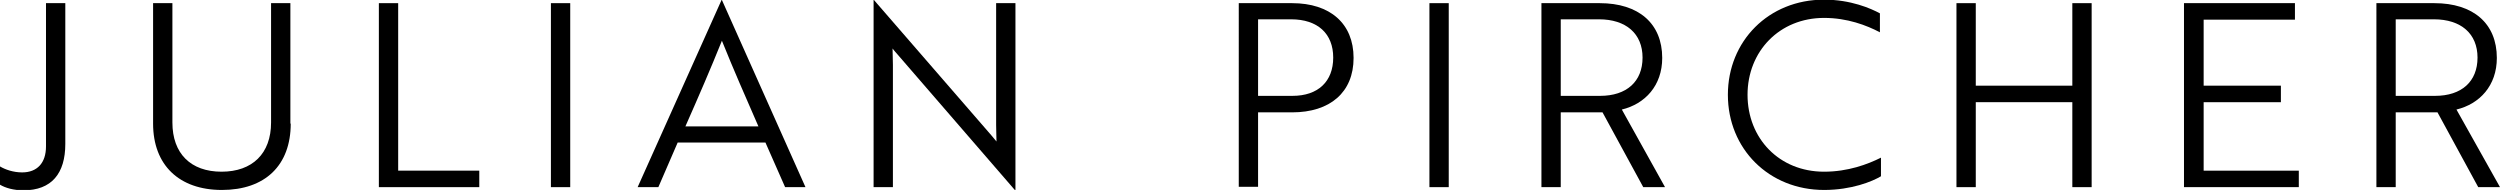
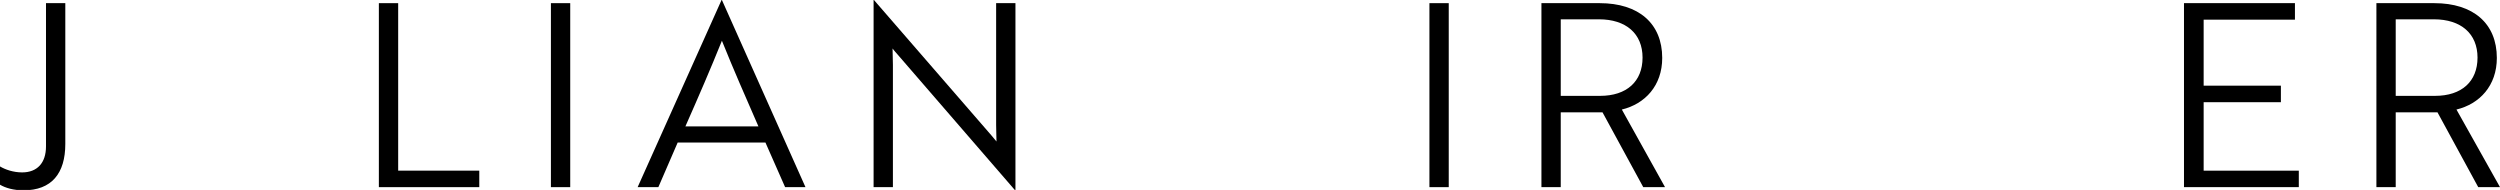
<svg xmlns="http://www.w3.org/2000/svg" version="1.1" x="0px" y="0px" viewBox="0 0 712 54.1" style="enable-background:new 0 0 712 54.1;" xml:space="preserve">
  <g id="Ebene_2">
</g>
  <g id="Ebene_1">
    <g>
      <g>
        <path d="M18.6,41c0,8.4-3.9,13.2-11.9,13.2c-2.9,0-5.2-0.7-6.7-1.6v-5.2c1.5,0.9,3.8,1.7,6.3,1.7c4.3,0,6.8-2.7,6.8-7.4V0.9h5.5     V41z" />
-         <path d="M82.8,35.2c0,11.9-7.3,18.9-19.6,18.9c-12.2,0-19.6-7.1-19.6-18.9V0.9h5.5v34c0,8.8,5.2,14,14,14s14.1-5.2,14.1-14v-34     h5.5V35.2z" />
        <path d="M107.9,53.3V0.9h5.5v47.7h23.1v4.7H107.9z" />
        <path d="M156.9,53.3V0.9h5.5v52.4H156.9z" />
        <path d="M205.5,0h0.1l23.8,53.3h-5.8L218,40.6h-25l-5.5,12.7h-5.9L205.5,0z M216,36c-3.8-8.7-7.1-16.2-10.4-24.4     c-3.3,8.2-6.6,15.8-10.4,24.4H216z" />
        <path d="M255.7,15.6c-0.5-0.6-1.1-1.2-1.5-1.8c0,1.5,0.1,3,0.1,4.7v34.8h-5.5V0h0.1l33.4,38.5l1.5,1.8c0-1.5-0.1-2.9-0.1-4.7V0.9     h5.5v53.3h-0.1L255.7,15.6z" />
      </g>
      <g>
-         <path d="M358.3,32v21.2h-5.5V0.9H368c10.8,0,17.5,5.8,17.5,15.6S378.8,32,368,32H358.3z M358.3,5.5v21.8h9.8     c7.3,0,11.6-4.1,11.6-10.9c0-6.8-4.4-10.9-12-10.9H358.3z" />
-         <path d="M407.1,53.3V0.9h5.5v52.4H407.1z" />
+         <path d="M407.1,53.3V0.9h5.5v52.4H407.1" />
        <path d="M455.6,0.9c11.1,0,17.8,5.8,17.8,15.6c0,7.9-4.9,13.1-11.5,14.7l12.3,22.1H468l-11.6-21.3h-11.9v21.3H439V0.9H455.6z      M444.5,5.5v21.8h11.2c7.6,0,12.1-4.1,12.1-10.9c0-6.8-4.7-10.9-12.4-10.9H444.5z" />
-         <path d="M535.4,9.2c-3.8-2-9.3-4.1-15.9-4.1c-12.7,0-21.8,9.5-21.8,21.9s9,21.9,21.8,21.9c6.8,0,12.4-2.1,16.2-4v5.3     c-2.5,1.5-8.4,3.9-16.2,3.9c-15.7,0-27.4-11.7-27.4-27.1c0-15.3,11.6-27.1,27.4-27.1c7.6,0,13.3,2.5,15.9,3.9V9.2z" />
-         <path d="M590.2,53.3V29.1h-27.5v24.2h-5.5V0.9h5.5v23.5h27.5V0.9h5.5v52.4H590.2z" />
        <path d="M622,53.3V0.9h31.6v4.7h-26v18.8h22v4.7h-22v19.5h27.1v4.7H622z" />
        <path d="M693.3,0.9c11.1,0,17.8,5.8,17.8,15.6c0,7.9-4.9,13.1-11.5,14.7L712,53.3h-6.2l-11.6-21.3h-11.9v21.3h-5.5V0.9H693.3z      M682.3,5.5v21.8h11.2c7.6,0,12.1-4.1,12.1-10.9c0-6.8-4.7-10.9-12.4-10.9H682.3z" />
      </g>
    </g>
  </g>
</svg>